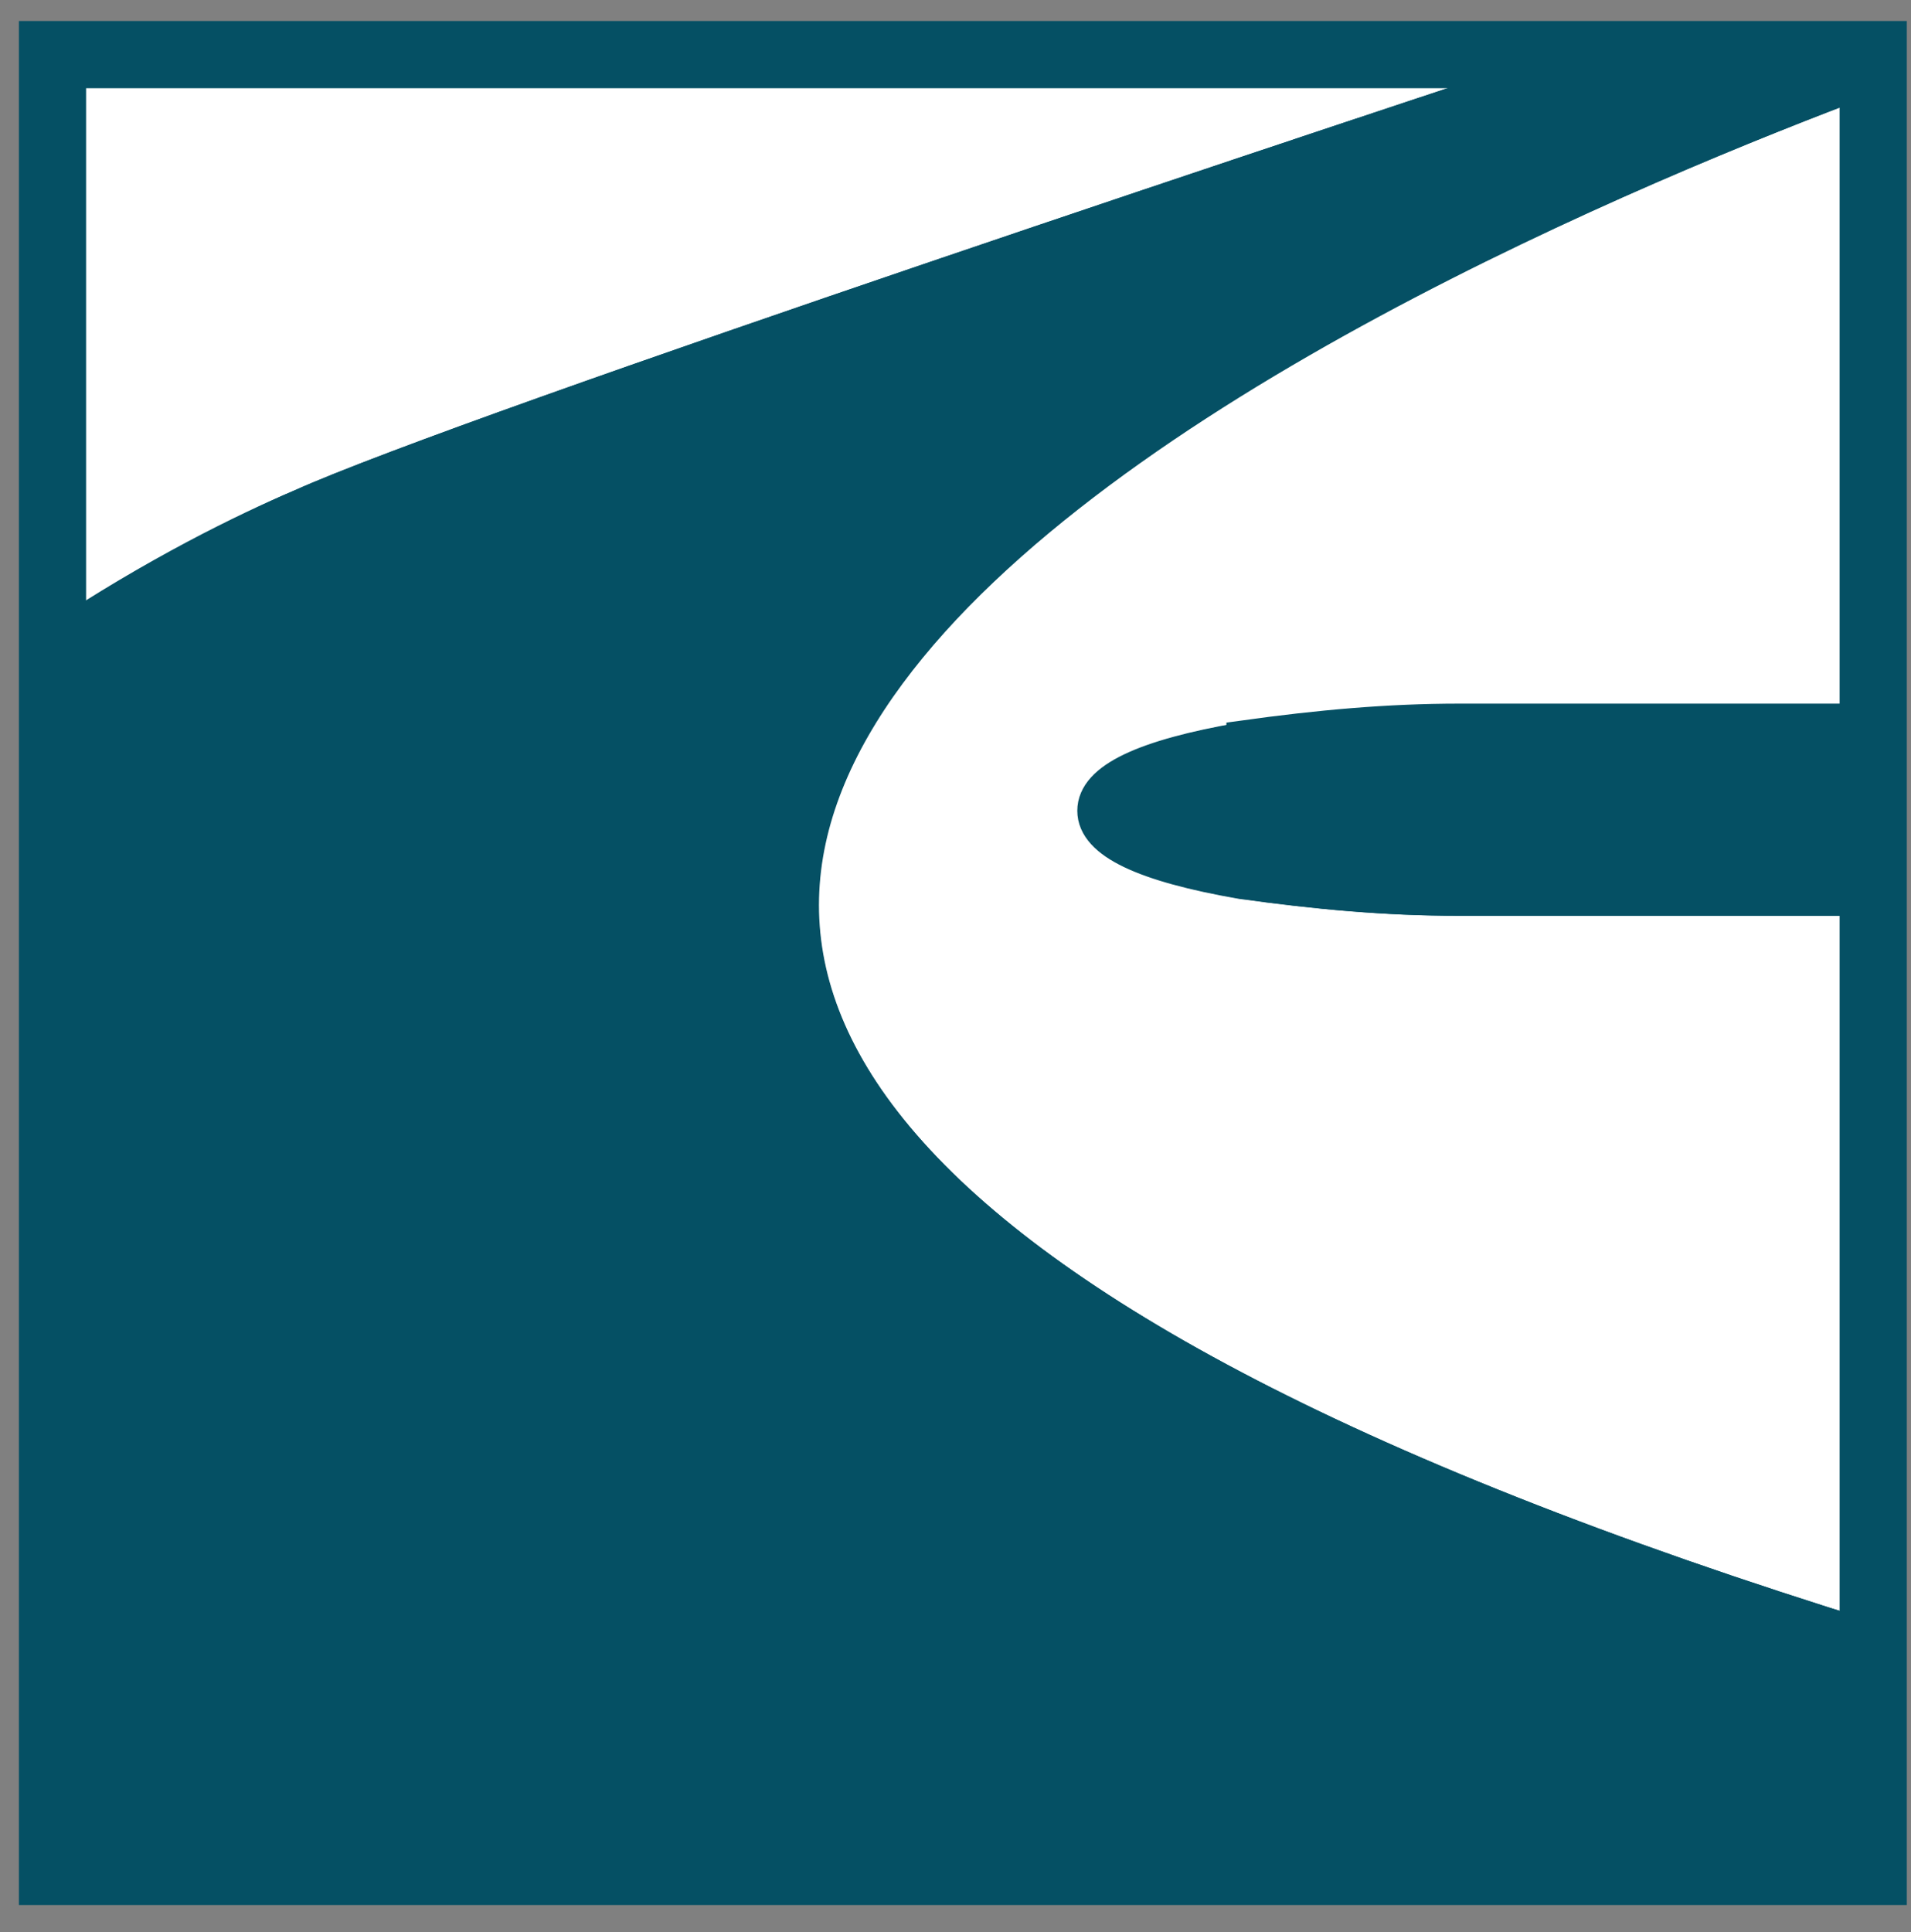
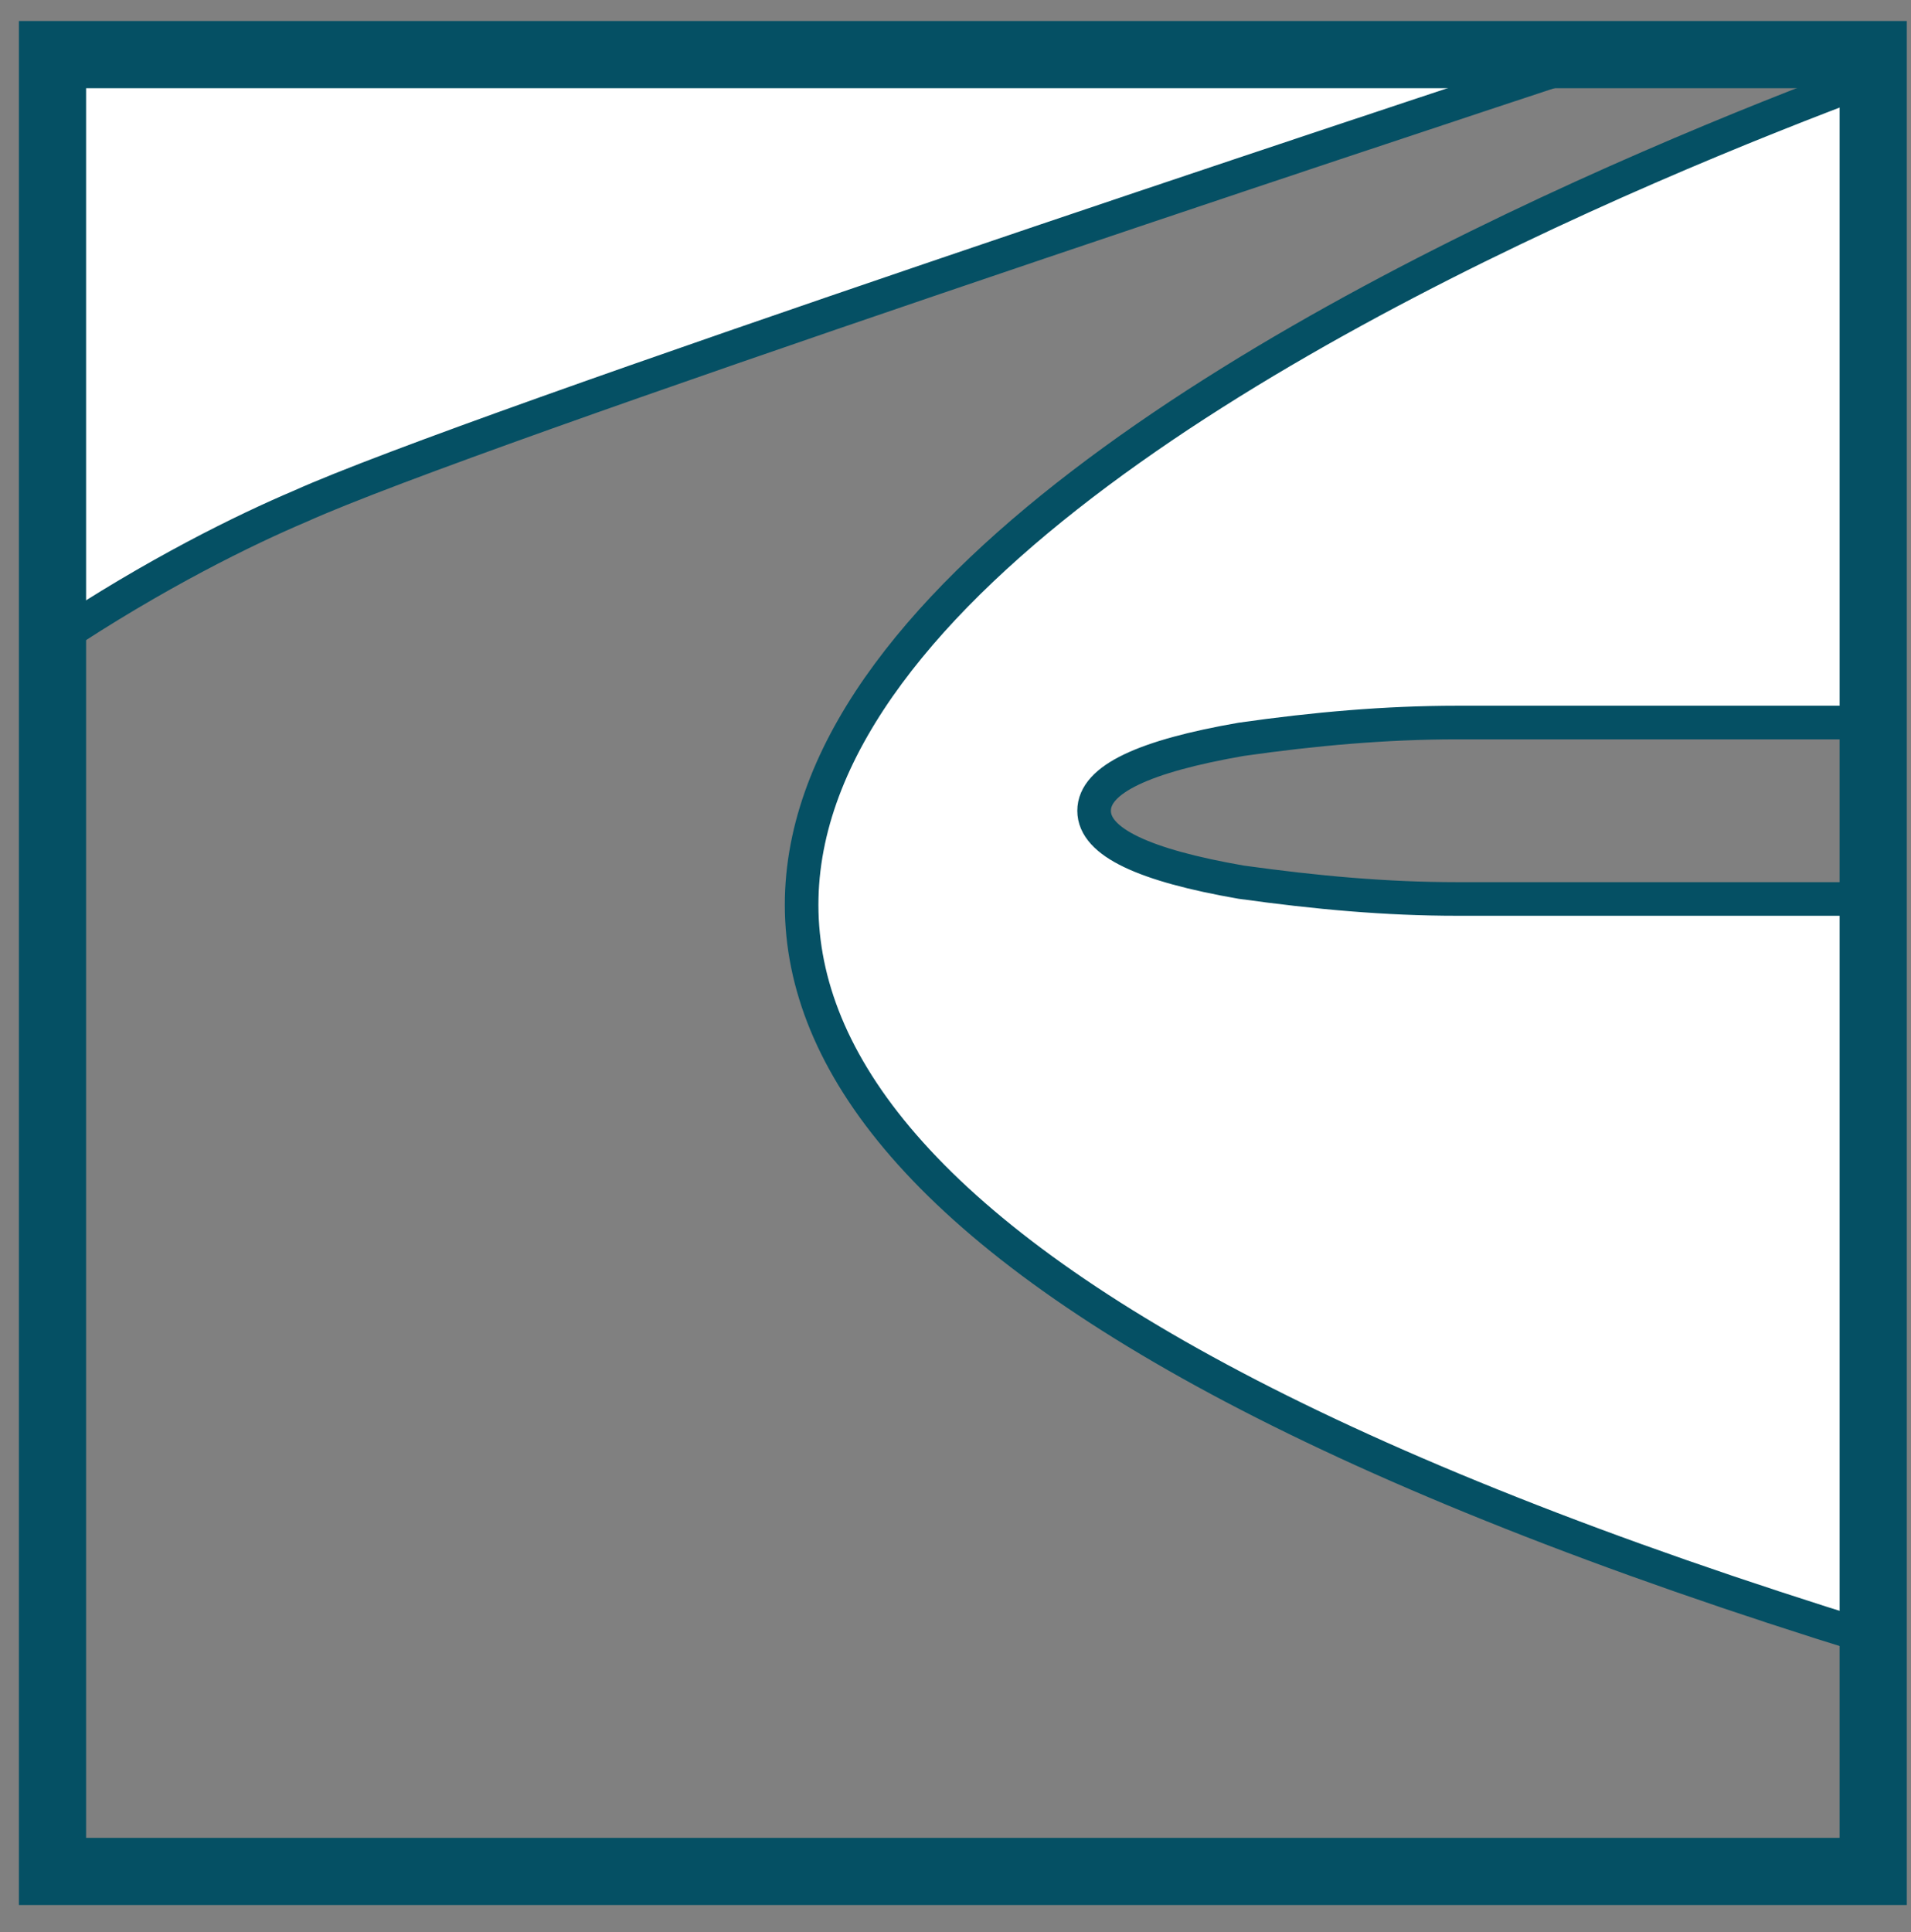
<svg xmlns="http://www.w3.org/2000/svg" id="Layer_1" version="1.1" viewBox="0 0 91 92">
  <rect x="0" y="0" width="91" height="92" fill="#808080" stroke="none" />
  <defs>
    <style>.st1,.st2{stroke:#055064;stroke-miterlimit:10;fill:#fff;stroke-width:1.6px}.st2{fill:#055064}</style>
  </defs>
  <path d="M76.2 2.6H2.6v27.9c4.8-3.2 9.1-5.3 11.7-6.4C22.5 20.4 66 6 76.3 2.6h-.2ZM89.1 78V42.8H69.4c-3.4 0-6.7-.3-10.3-.8-4.6-.8-7-1.9-7-3.4s2.4-2.6 7-3.4c3.5-.5 6.9-.8 10.3-.8h19.7V3.7C66.8 12-13.4 46.3 89.1 78Z" class="st1" />
-   <path d="M59.2 35.2c-4.6.8-7 1.9-7 3.4s2.4 2.6 7 3.4c3.5.5 6.9.8 10.3.8h19.7v-8.5H69.5c-3.4 0-6.7.3-10.3.8v.2ZM2.6 87.3v1.8h1.8c-.6-.6-1.3-1.1-1.8-1.8Z" class="st2" />
-   <path d="M89.1 89.1V78c-102.5-31.7-22.2-66 0-74.3V2.6H76.3C66 6 22.5 20.4 14.3 24.1c-2.6 1.1-6.9 3.4-11.7 6.4v56.9l1.8 1.8h84.7Z" class="st2" />
  <path d="M2.5 2.6h86.7v86.5H2.5z" style="stroke:#055064;stroke-miterlimit:10;fill:none;stroke-width:3.2px" />
</svg>